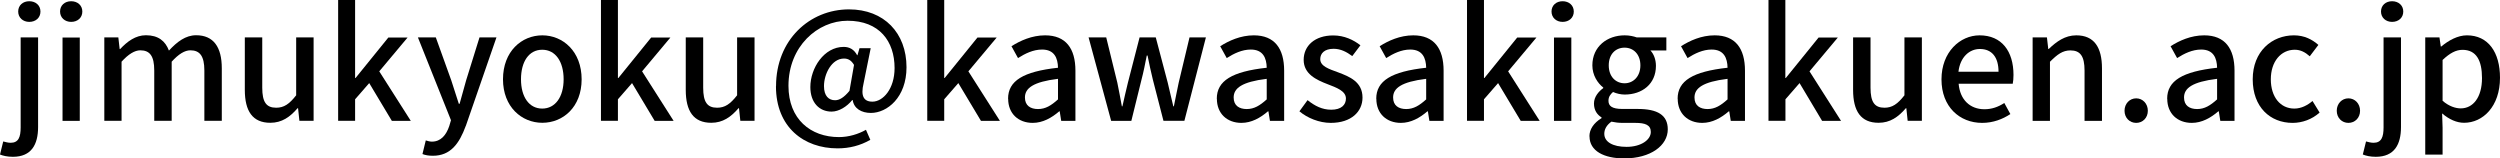
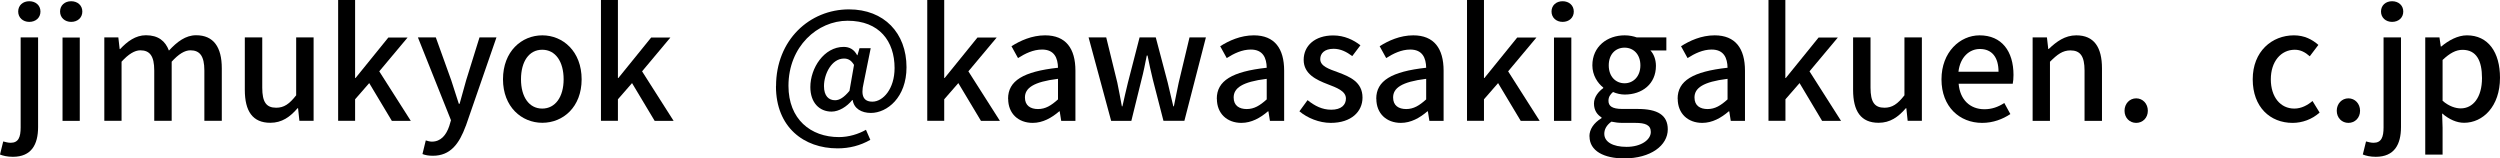
<svg xmlns="http://www.w3.org/2000/svg" id="_レイヤー_2" data-name="レイヤー 2" viewBox="0 0 263.87 16.71">
  <defs>
    <style>
      .cls-1 {
        stroke-width: 0px;
      }
    </style>
  </defs>
  <g id="_レイヤー_1-2" data-name="レイヤー 1">
    <g>
      <path class="cls-1" d="m0,16.31l.34-1.38c.24.06.51.14.78.14.83,0,1.06-.59,1.06-1.63V3.95h1.84v9.46c0,1.84-.7,3.14-2.66,3.14-.59,0-1.04-.11-1.36-.24ZM1.92,1.22C1.92.56,2.42.13,3.09.13s1.18.43,1.18,1.09-.51,1.09-1.18,1.09-1.17-.45-1.17-1.09Z" />
      <path class="cls-1" d="m6.34,1.22c0-.66.5-1.09,1.17-1.09s1.18.43,1.18,1.09-.51,1.09-1.18,1.09-1.17-.45-1.17-1.09Zm.26,2.74h1.82v8.8h-1.82V3.95Z" />
      <path class="cls-1" d="m10.99,3.95h1.5l.14,1.23h.05c.75-.8,1.63-1.46,2.72-1.46,1.31,0,2.05.61,2.43,1.62.86-.93,1.76-1.62,2.87-1.62,1.84,0,2.71,1.25,2.71,3.49v5.54h-1.84v-5.31c0-1.52-.48-2.13-1.47-2.13-.61,0-1.25.4-1.98,1.2v6.24h-1.84v-5.31c0-1.52-.46-2.13-1.47-2.13-.59,0-1.25.4-1.98,1.2v6.24h-1.82V3.95Z" />
      <path class="cls-1" d="m25.84,9.49V3.95h1.84v5.31c0,1.52.43,2.11,1.47,2.11.82,0,1.38-.38,2.11-1.31V3.95h1.84v8.8h-1.5l-.14-1.33h-.05c-.8.93-1.66,1.54-2.88,1.54-1.87,0-2.69-1.23-2.69-3.47Z" />
      <path class="cls-1" d="m35.69,0h1.79v8.23h.05l3.46-4.27h2.03l-2.99,3.57,3.33,5.23h-2l-2.39-3.99-1.49,1.71v2.27h-1.79V0Z" />
      <path class="cls-1" d="m49.16,13.29c-.69,1.89-1.62,3.15-3.47,3.15-.45,0-.8-.06-1.1-.18l.35-1.44c.16.05.42.13.64.13.96,0,1.52-.7,1.84-1.65l.18-.61-3.49-8.74h1.89l1.63,4.53c.26.78.53,1.67.8,2.48h.08l.69-2.48,1.41-4.53h1.79l-3.23,9.33Z" />
      <path class="cls-1" d="m53.09,8.37c0-2.95,1.97-4.64,4.15-4.64s4.15,1.7,4.15,4.64-1.97,4.59-4.15,4.59-4.15-1.68-4.15-4.59Zm6.4,0c0-1.87-.86-3.12-2.26-3.12s-2.24,1.25-2.24,3.12.86,3.09,2.24,3.09,2.26-1.23,2.26-3.09Z" />
      <path class="cls-1" d="m63.43,0h1.79v8.23h.05l3.46-4.27h2.03l-2.99,3.57,3.33,5.23h-2l-2.39-3.99-1.49,1.71v2.27h-1.79V0Z" />
-       <path class="cls-1" d="m72.38,9.49V3.95h1.84v5.31c0,1.52.43,2.11,1.47,2.11.82,0,1.38-.38,2.11-1.31V3.95h1.84v8.8h-1.5l-.14-1.33h-.05c-.8.93-1.66,1.54-2.88,1.54-1.87,0-2.69-1.23-2.69-3.47Z" />
      <path class="cls-1" d="m81.91,9.09c0-4.88,3.55-8.1,7.7-8.1,3.71,0,6.07,2.5,6.07,6.11,0,3.19-2.05,4.82-3.76,4.82-.99,0-1.79-.46-1.92-1.36h-.05c-.56.7-1.41,1.22-2.18,1.22-1.28,0-2.24-.94-2.24-2.59,0-2,1.44-4.24,3.52-4.24.61,0,1.1.27,1.42.88h.03l.22-.74h1.18l-.75,3.7c-.32,1.33,0,1.94.93,1.94,1.12,0,2.34-1.34,2.34-3.55,0-2.82-1.6-4.99-4.96-4.99-3.17,0-6.24,2.71-6.24,6.87,0,3.52,2.34,5.41,5.33,5.41,1.04,0,2.06-.32,2.85-.77l.46,1.06c-1.07.61-2.21.9-3.46.9-3.55,0-6.5-2.23-6.5-6.55Zm7.75.5l.48-2.74c-.29-.48-.61-.67-1.06-.67-1.3,0-2.11,1.63-2.11,2.91,0,1.04.5,1.49,1.17,1.49.46,0,.94-.29,1.52-.99Z" />
      <path class="cls-1" d="m97.87,0h1.79v8.23h.05l3.46-4.27h2.03l-2.99,3.57,3.33,5.23h-2l-2.39-3.99-1.49,1.71v2.27h-1.79V0Z" />
      <path class="cls-1" d="m106.4,10.42c0-1.89,1.6-2.87,5.27-3.27-.02-1.02-.38-1.92-1.68-1.92-.93,0-1.79.42-2.54.9l-.69-1.25c.91-.58,2.15-1.15,3.55-1.15,2.19,0,3.2,1.39,3.2,3.73v5.3h-1.5l-.16-1.01h-.05c-.8.69-1.74,1.22-2.8,1.22-1.52,0-2.59-.99-2.59-2.54Zm5.27.06v-2.16c-2.61.32-3.49.98-3.49,1.97,0,.86.59,1.22,1.38,1.22s1.39-.37,2.11-1.02Z" />
      <path class="cls-1" d="m114.9,3.95h1.86l1.17,4.77c.18.85.32,1.66.48,2.5h.06c.19-.83.37-1.66.58-2.5l1.23-4.77h1.71l1.26,4.77c.21.85.38,1.66.59,2.5h.06c.18-.83.32-1.65.51-2.5l1.14-4.77h1.73l-2.27,8.8h-2.21l-1.12-4.35c-.21-.83-.37-1.63-.56-2.54h-.08c-.18.91-.34,1.73-.56,2.56l-1.07,4.34h-2.13l-2.38-8.8Z" />
      <path class="cls-1" d="m128.43,10.42c0-1.89,1.6-2.87,5.27-3.27-.02-1.02-.38-1.92-1.68-1.92-.93,0-1.79.42-2.54.9l-.69-1.25c.91-.58,2.15-1.15,3.55-1.15,2.19,0,3.2,1.39,3.2,3.73v5.3h-1.5l-.16-1.01h-.05c-.8.69-1.74,1.22-2.8,1.22-1.52,0-2.59-.99-2.59-2.54Zm5.27.06v-2.16c-2.61.32-3.49.98-3.49,1.97,0,.86.59,1.22,1.38,1.22s1.39-.37,2.11-1.02Z" />
      <path class="cls-1" d="m137.15,11.75l.86-1.18c.78.62,1.55,1.01,2.5,1.01,1.06,0,1.55-.51,1.55-1.18,0-.8-.99-1.15-1.95-1.52-1.17-.45-2.51-1.07-2.51-2.56s1.18-2.58,3.12-2.58c1.18,0,2.15.48,2.87,1.04l-.86,1.14c-.61-.45-1.23-.77-1.97-.77-.96,0-1.41.48-1.41,1.09,0,.75.91,1.04,1.87,1.39,1.23.46,2.59,1.01,2.59,2.67,0,1.47-1.17,2.67-3.35,2.67-1.22,0-2.46-.51-3.31-1.22Z" />
      <path class="cls-1" d="m145.26,10.42c0-1.89,1.6-2.87,5.27-3.27-.02-1.02-.38-1.92-1.68-1.92-.93,0-1.79.42-2.54.9l-.69-1.25c.91-.58,2.15-1.15,3.55-1.15,2.19,0,3.2,1.39,3.2,3.73v5.3h-1.5l-.16-1.01h-.05c-.8.69-1.74,1.22-2.8,1.22-1.52,0-2.59-.99-2.59-2.54Zm5.27.06v-2.16c-2.61.32-3.49.98-3.49,1.97,0,.86.59,1.22,1.38,1.22s1.39-.37,2.11-1.02Z" />
      <path class="cls-1" d="m154.84,0h1.79v8.23h.05l3.46-4.27h2.03l-2.99,3.57,3.33,5.23h-2l-2.39-3.99-1.49,1.71v2.27h-1.79V0Z" />
      <path class="cls-1" d="m163.76,1.22c0-.66.5-1.09,1.17-1.09s1.18.43,1.18,1.09-.51,1.09-1.18,1.09-1.17-.45-1.17-1.09Zm.26,2.74h1.83v8.8h-1.83V3.95Z" />
      <path class="cls-1" d="m167.76,14.39c0-.74.46-1.42,1.28-1.92v-.08c-.45-.27-.8-.74-.8-1.46s.5-1.28.98-1.63v-.06c-.59-.46-1.15-1.3-1.15-2.34,0-2,1.58-3.17,3.41-3.17.5,0,.94.1,1.28.22h3.12v1.38h-1.68c.34.35.58.94.58,1.62,0,1.92-1.46,3.03-3.3,3.03-.4,0-.85-.1-1.23-.27-.29.26-.48.51-.48.93,0,.53.35.86,1.47.86h1.62c2.08,0,3.17.64,3.17,2.15,0,1.7-1.79,3.07-4.61,3.07-2.11,0-3.65-.78-3.65-2.32Zm6.48-.46c0-.74-.58-.96-1.65-.96h-1.33c-.42,0-.82-.05-1.18-.13-.53.38-.75.83-.75,1.28,0,.86.9,1.38,2.35,1.38,1.54,0,2.56-.75,2.56-1.57Zm-1.1-7.03c0-1.18-.74-1.87-1.67-1.87s-1.67.67-1.67,1.87.75,1.89,1.67,1.89,1.67-.72,1.67-1.89Z" />
      <path class="cls-1" d="m177.07,10.42c0-1.89,1.6-2.87,5.27-3.27-.02-1.02-.38-1.92-1.68-1.92-.93,0-1.79.42-2.54.9l-.69-1.25c.91-.58,2.14-1.15,3.55-1.15,2.19,0,3.2,1.39,3.2,3.73v5.3h-1.5l-.16-1.01h-.05c-.8.69-1.74,1.22-2.8,1.22-1.52,0-2.59-.99-2.59-2.54Zm5.27.06v-2.16c-2.61.32-3.49.98-3.49,1.97,0,.86.59,1.22,1.38,1.22s1.39-.37,2.11-1.02Z" />
      <path class="cls-1" d="m186.65,0h1.79v8.23h.05l3.46-4.27h2.03l-2.99,3.57,3.33,5.23h-2l-2.38-3.99-1.49,1.71v2.27h-1.79V0Z" />
      <path class="cls-1" d="m195.59,9.49V3.95h1.84v5.31c0,1.52.43,2.11,1.47,2.11.82,0,1.38-.38,2.11-1.31V3.95h1.84v8.8h-1.5l-.14-1.33h-.05c-.8.93-1.66,1.54-2.88,1.54-1.87,0-2.69-1.23-2.69-3.47Z" />
      <path class="cls-1" d="m204.92,8.37c0-2.87,1.95-4.64,4.02-4.64,2.34,0,3.58,1.68,3.58,4.18,0,.35-.03.72-.08.93h-5.71c.14,1.68,1.2,2.69,2.72,2.69.78,0,1.46-.24,2.1-.66l.64,1.17c-.82.54-1.82.93-2.98.93-2.38,0-4.29-1.7-4.29-4.59Zm6.02-.8c0-1.52-.69-2.4-1.97-2.4-1.1,0-2.08.85-2.26,2.4h4.23Z" />
      <path class="cls-1" d="m214.55,3.95h1.5l.14,1.22h.05c.82-.78,1.71-1.44,2.91-1.44,1.87,0,2.71,1.25,2.71,3.49v5.54h-1.84v-5.31c0-1.52-.45-2.13-1.49-2.13-.82,0-1.38.42-2.16,1.2v6.24h-1.83V3.95Z" />
      <path class="cls-1" d="m224.24,11.69c0-.75.54-1.31,1.23-1.31s1.23.56,1.23,1.31-.54,1.28-1.23,1.28-1.23-.53-1.23-1.28Z" />
-       <path class="cls-1" d="m228.74,10.42c0-1.89,1.6-2.87,5.27-3.27-.02-1.02-.38-1.92-1.68-1.92-.93,0-1.79.42-2.54.9l-.69-1.25c.91-.58,2.14-1.15,3.55-1.15,2.19,0,3.2,1.39,3.2,3.73v5.3h-1.5l-.16-1.01h-.05c-.8.69-1.74,1.22-2.8,1.22-1.52,0-2.59-.99-2.59-2.54Zm5.27.06v-2.16c-2.61.32-3.49.98-3.49,1.97,0,.86.59,1.22,1.38,1.22s1.39-.37,2.11-1.02Z" />
      <path class="cls-1" d="m237.77,8.37c0-2.95,2.03-4.64,4.35-4.64,1.12,0,1.94.45,2.58,1.01l-.91,1.2c-.48-.43-.98-.69-1.58-.69-1.47,0-2.53,1.25-2.53,3.12s1.01,3.09,2.48,3.09c.74,0,1.39-.35,1.92-.8l.75,1.22c-.8.72-1.84,1.09-2.85,1.09-2.38,0-4.21-1.68-4.21-4.59Z" />
      <path class="cls-1" d="m246.64,11.69c0-.75.54-1.31,1.23-1.31s1.23.56,1.23,1.31-.54,1.28-1.23,1.28-1.23-.53-1.23-1.28Z" />
      <path class="cls-1" d="m249.39,16.31l.34-1.38c.24.06.51.14.79.14.83,0,1.06-.59,1.06-1.63V3.95h1.84v9.46c0,1.84-.7,3.14-2.66,3.14-.59,0-1.04-.11-1.36-.24Zm1.92-15.09c0-.66.5-1.09,1.17-1.09s1.18.43,1.18,1.09-.51,1.09-1.18,1.09-1.17-.45-1.17-1.09Z" />
      <path class="cls-1" d="m255.98,3.95h1.5l.14.96h.05c.77-.64,1.73-1.18,2.71-1.18,2.24,0,3.49,1.78,3.49,4.48,0,3.03-1.81,4.75-3.79,4.75-.78,0-1.57-.35-2.32-.99l.05,1.5v2.85h-1.83V3.95Zm5.99,4.29c0-1.84-.59-2.98-2.06-2.98-.69,0-1.34.35-2.1,1.07v4.31c.69.59,1.38.8,1.92.8,1.28,0,2.24-1.14,2.24-3.2Z" />
    </g>
  </g>
</svg>